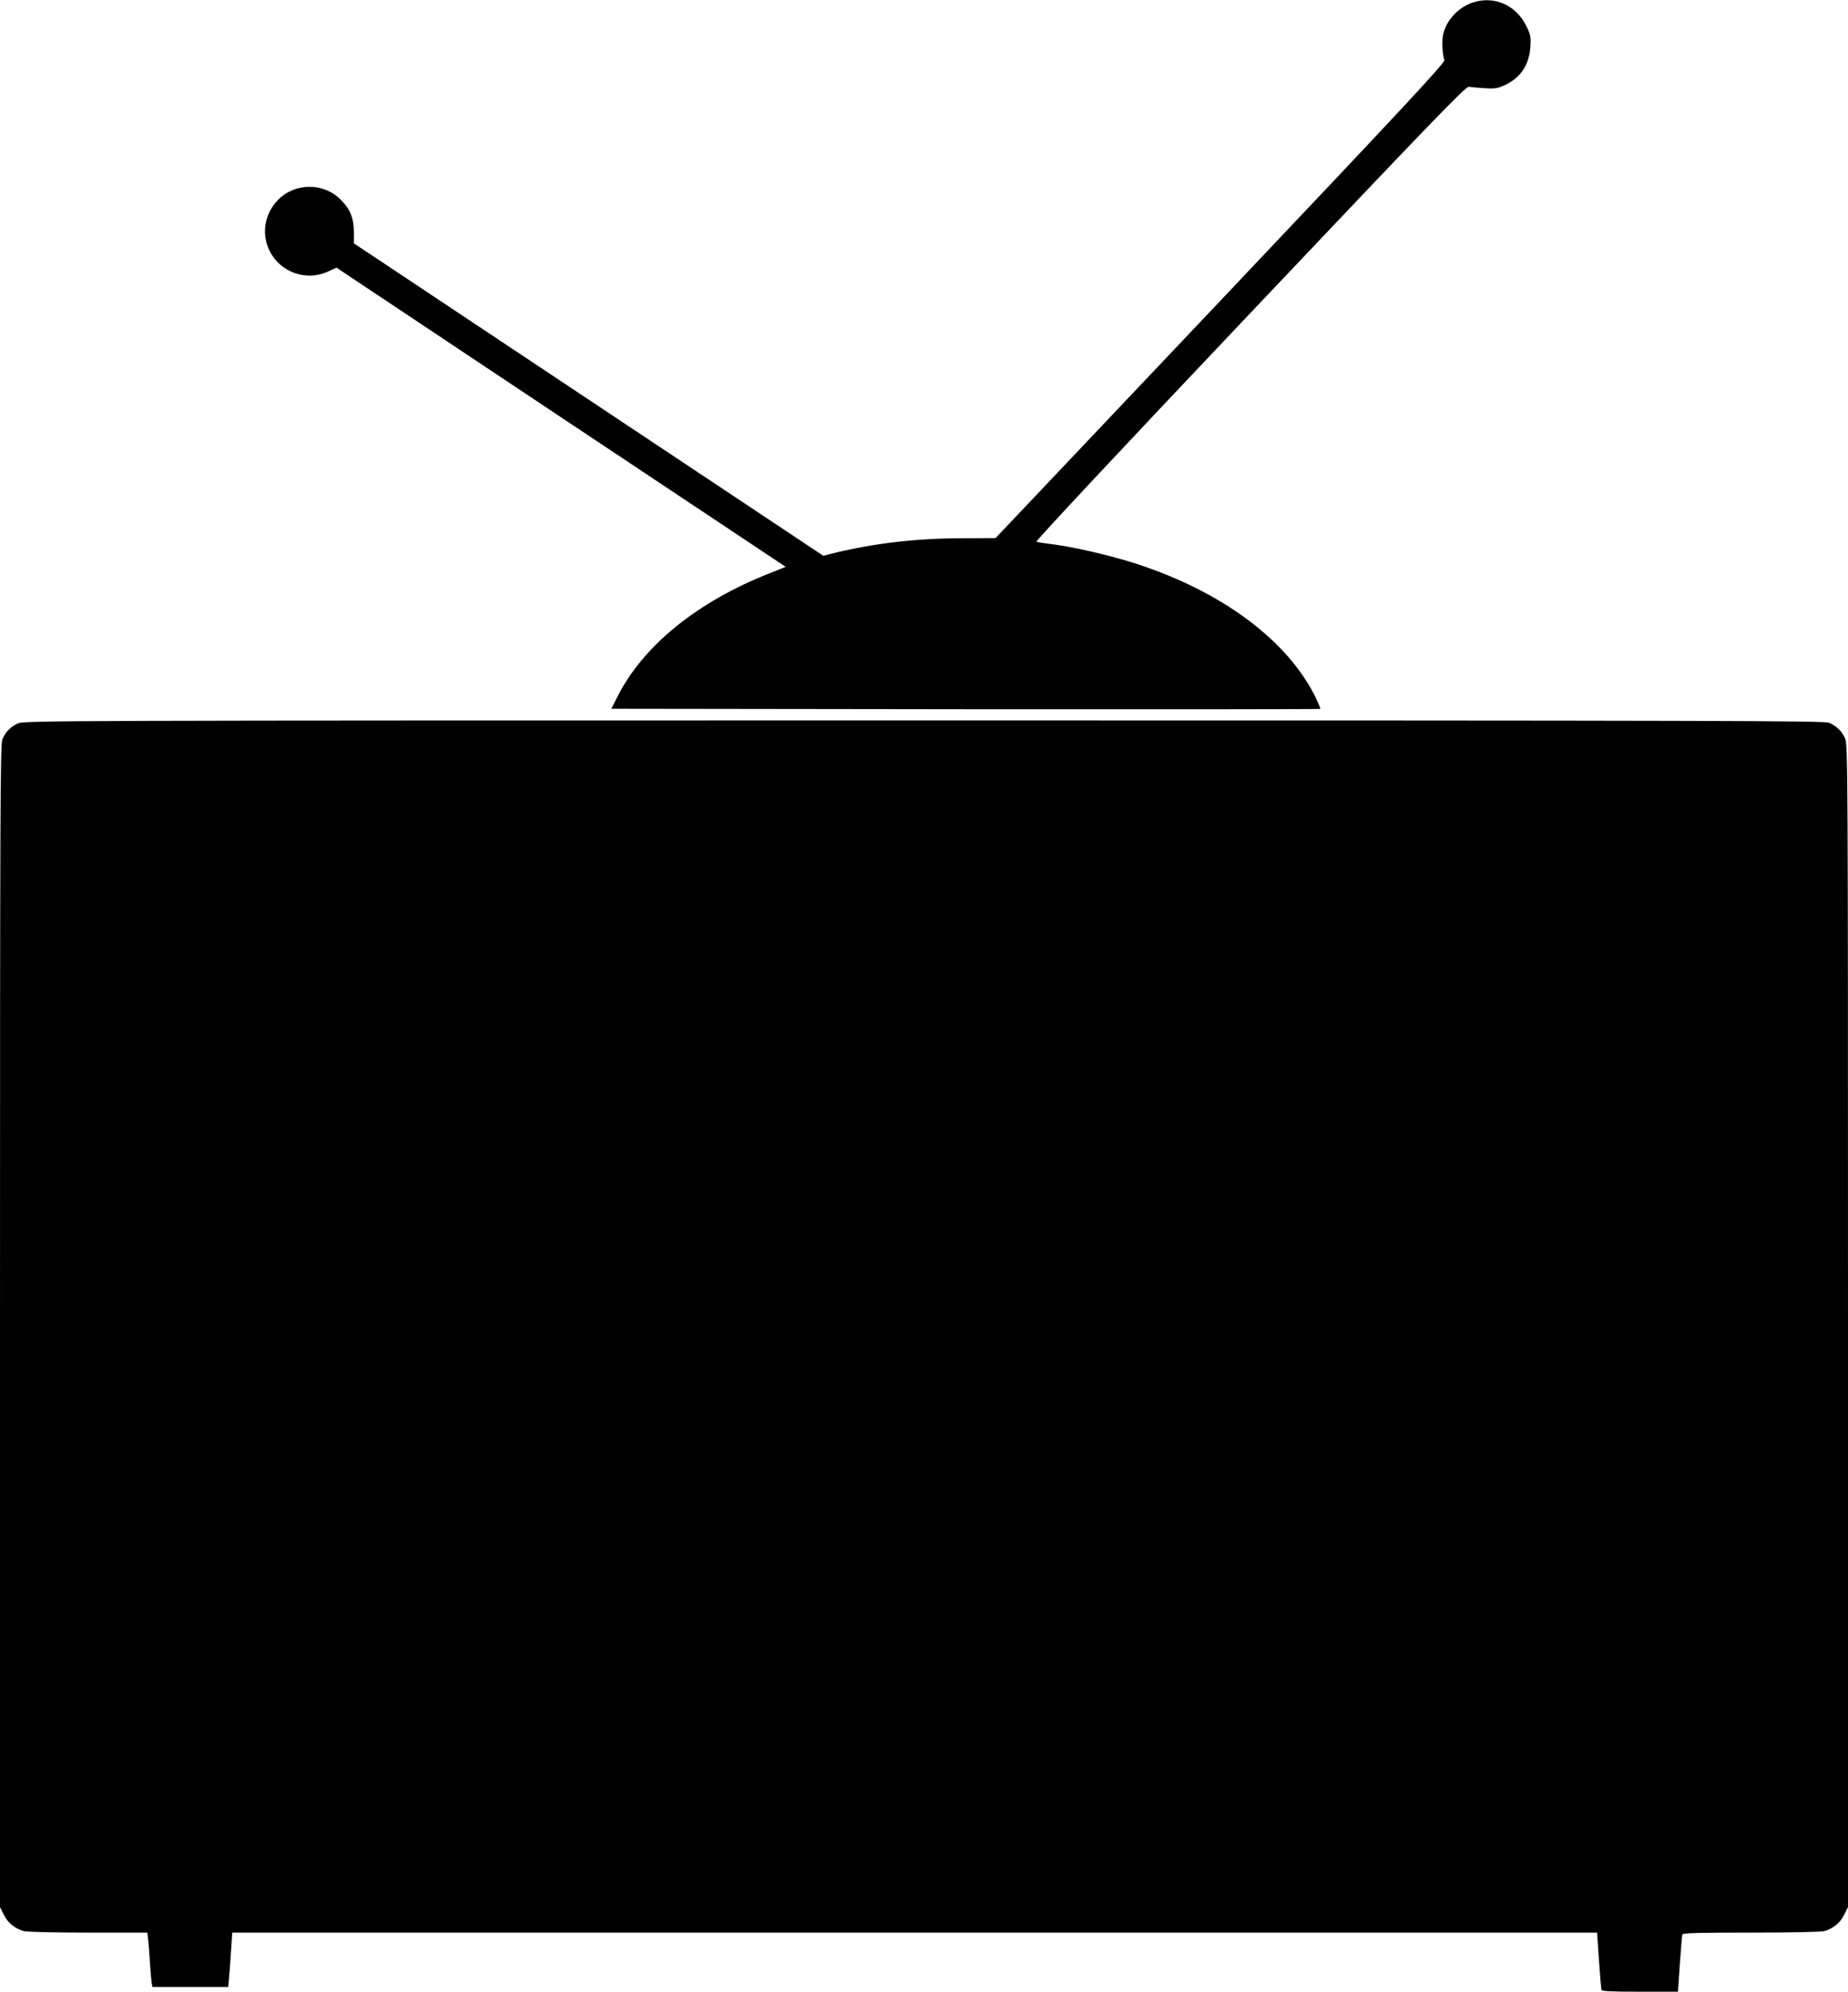
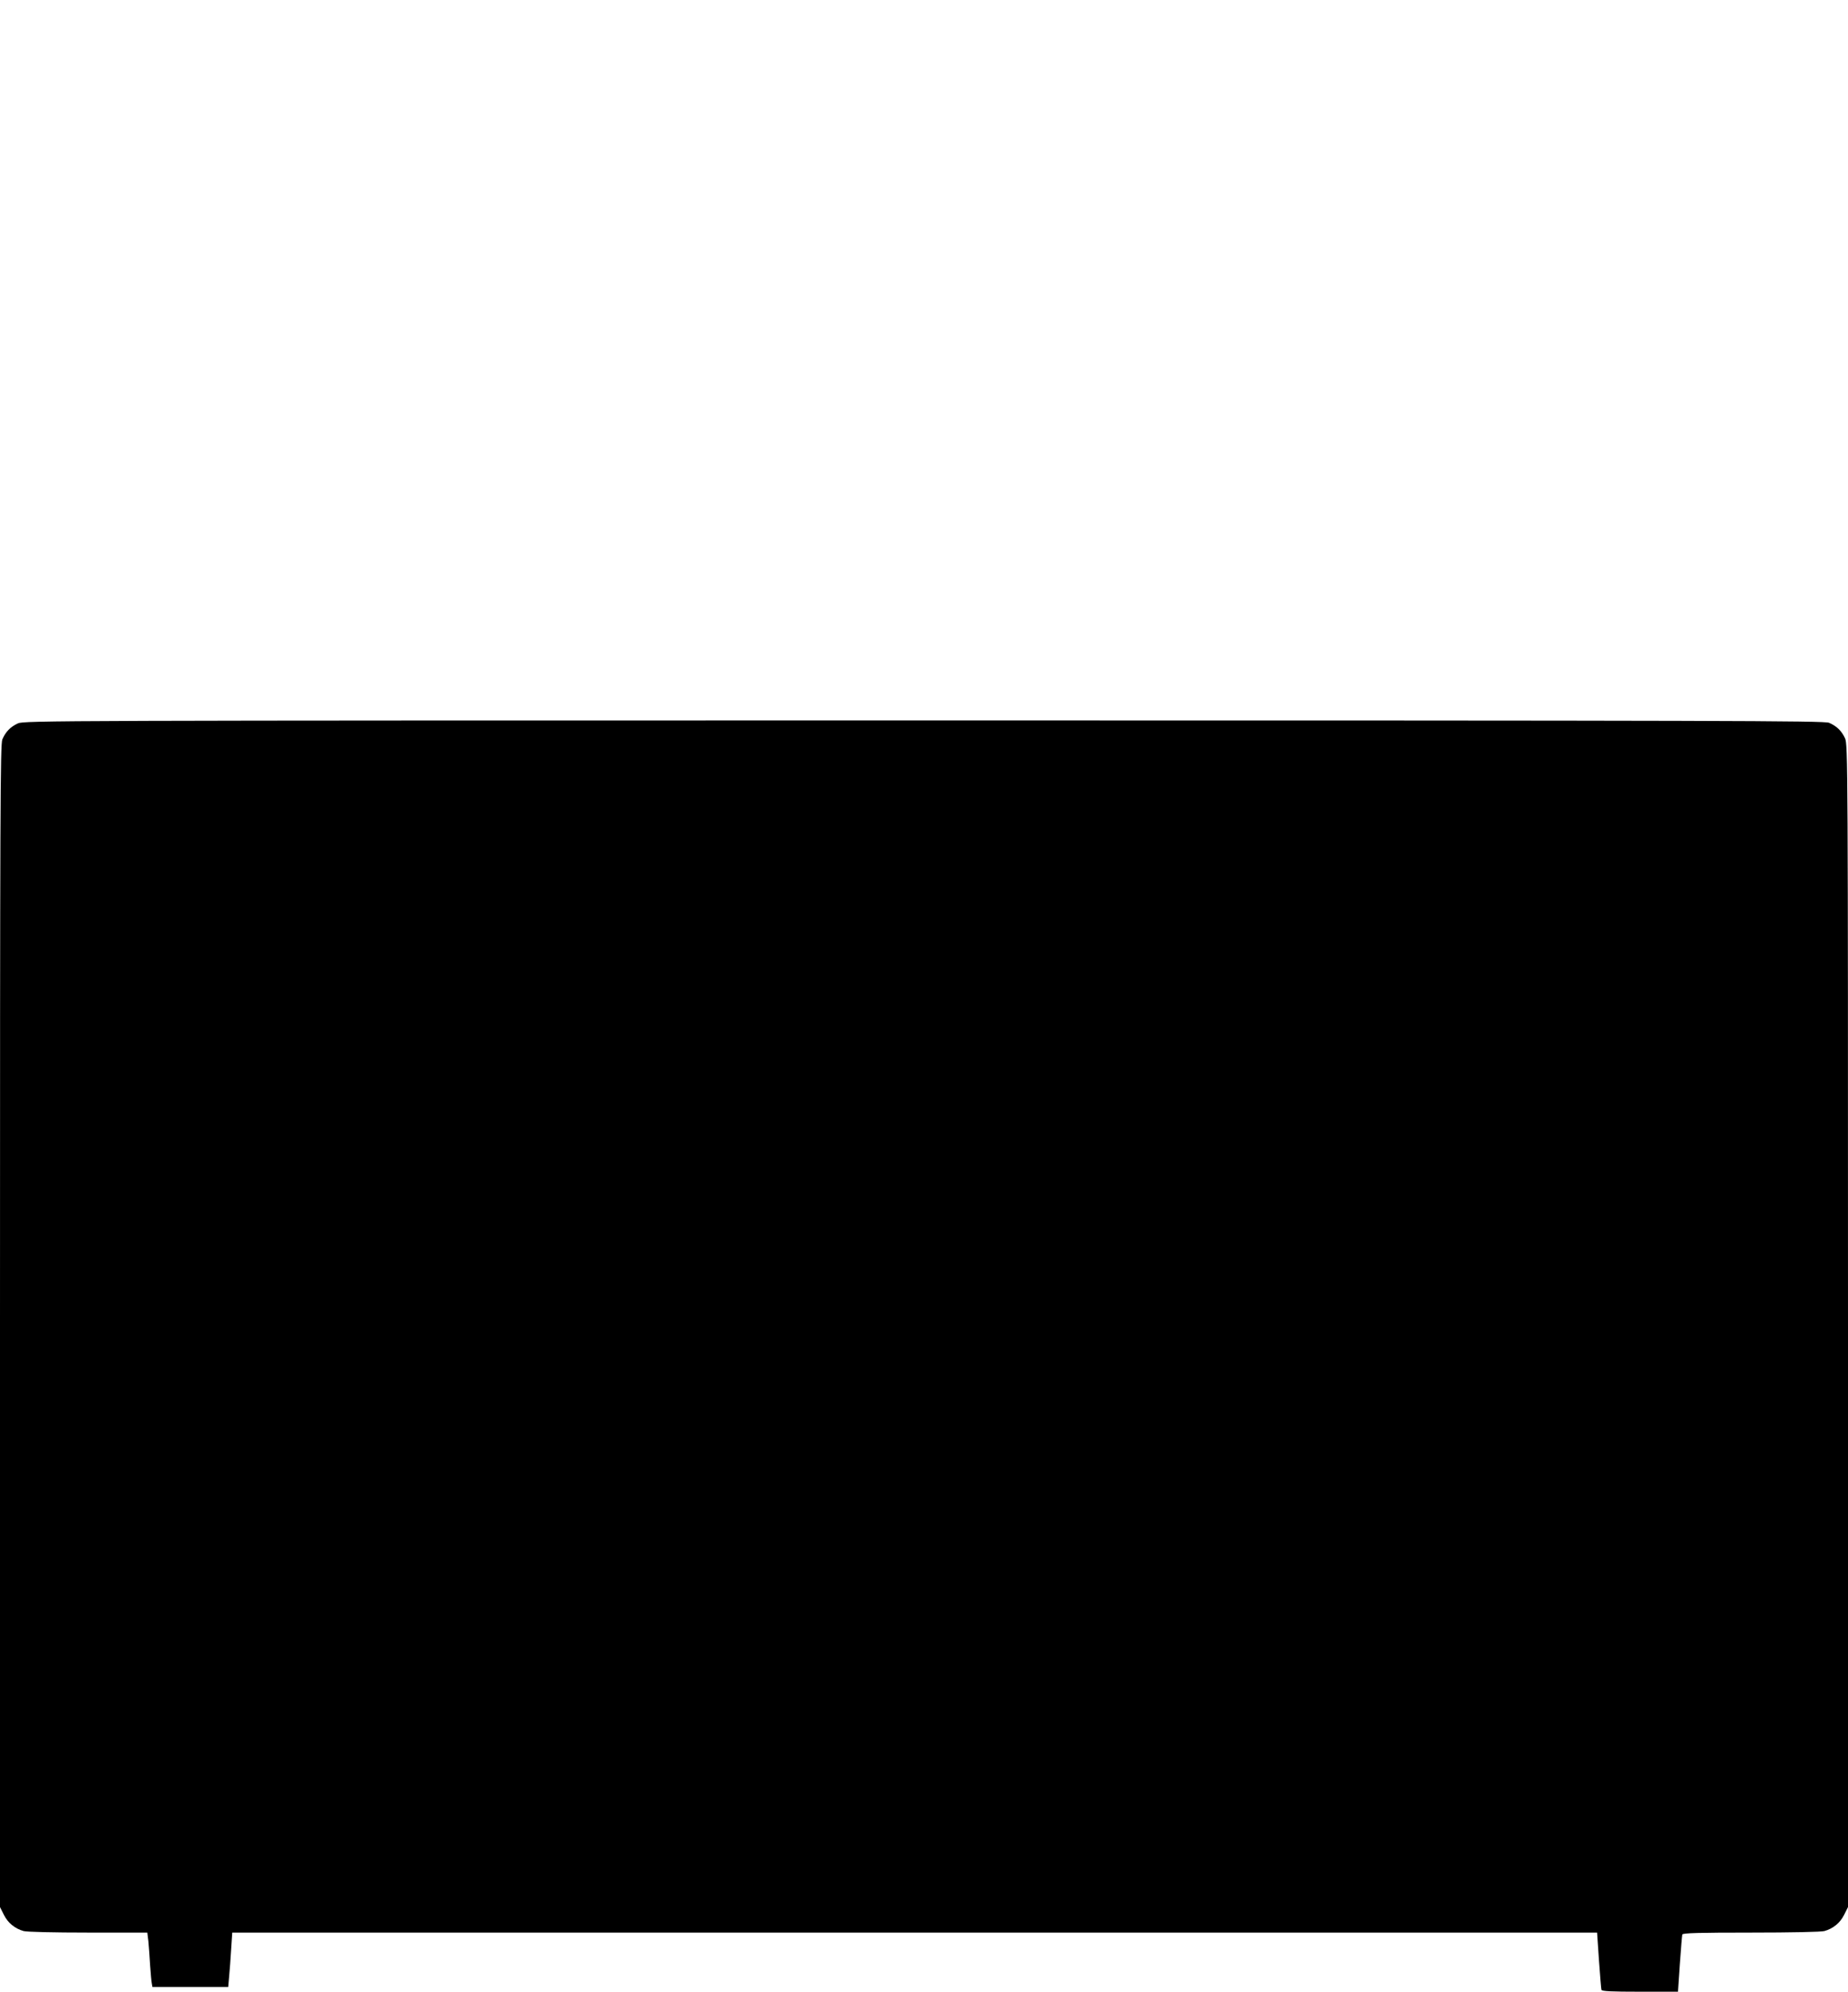
<svg xmlns="http://www.w3.org/2000/svg" version="1.0" width="1188pt" height="1280pt" viewBox="0 0 1188 1280" preserveAspectRatio="xMidYMid meet">
  <g transform="translate(0,1280) scale(0.1,-0.1)" fill="#000000" stroke="none">
-     <path d="M9472 12785 c-91 -28 -169 -108 -193 -199 -11 -40 -8 -130 6 -172 5 -17 -232 -272 -1439 -1546 l-1446 -1526 -203 -1 c-310 0 -587 -33 -859 -101 l-45 -12 -1509 1004 -1509 1004 0 74 c-1 90 -24 147 -87 209 -110 109 -294 107 -402 -5 -87 -90 -107 -220 -51 -330 70 -136 235 -193 374 -129 l54 25 1444 -962 1444 -961 -98 -39 c-469 -184 -819 -467 -985 -798 l-38 -75 2277 -3 c1252 -1 2278 0 2280 2 3 2 -11 35 -29 73 -182 370 -606 684 -1163 863 -173 55 -419 111 -558 126 -34 4 -67 9 -74 13 -7 3 548 597 1372 1466 1158 1222 1387 1460 1407 1457 12 -2 58 -6 100 -9 67 -4 83 -2 130 19 103 48 158 129 166 246 4 66 2 78 -27 137 -65 131 -203 193 -339 150z" />
    <path d="M115 8151 c-48 -22 -79 -54 -100 -103 -13 -34 -15 -424 -15 -3771 l0 -3733 25 -50 c26 -52 70 -88 126 -104 19 -6 198 -10 415 -10 l381 0 7 -57 c3 -32 8 -101 11 -153 4 -52 8 -105 11 -117 l4 -23 244 0 243 0 6 68 c4 37 9 115 13 175 l7 107 4387 0 4387 0 12 -177 c7 -98 14 -184 16 -191 3 -9 62 -12 248 -12 l244 0 12 178 c7 97 14 183 16 190 4 9 101 12 442 12 254 0 452 4 472 10 56 16 100 52 126 104 l25 50 0 3735 c0 3611 -1 3737 -19 3776 -22 48 -54 79 -103 100 -34 13 -623 15 -5820 15 -5601 0 -5784 -1 -5823 -19z" />
  </g>
</svg>